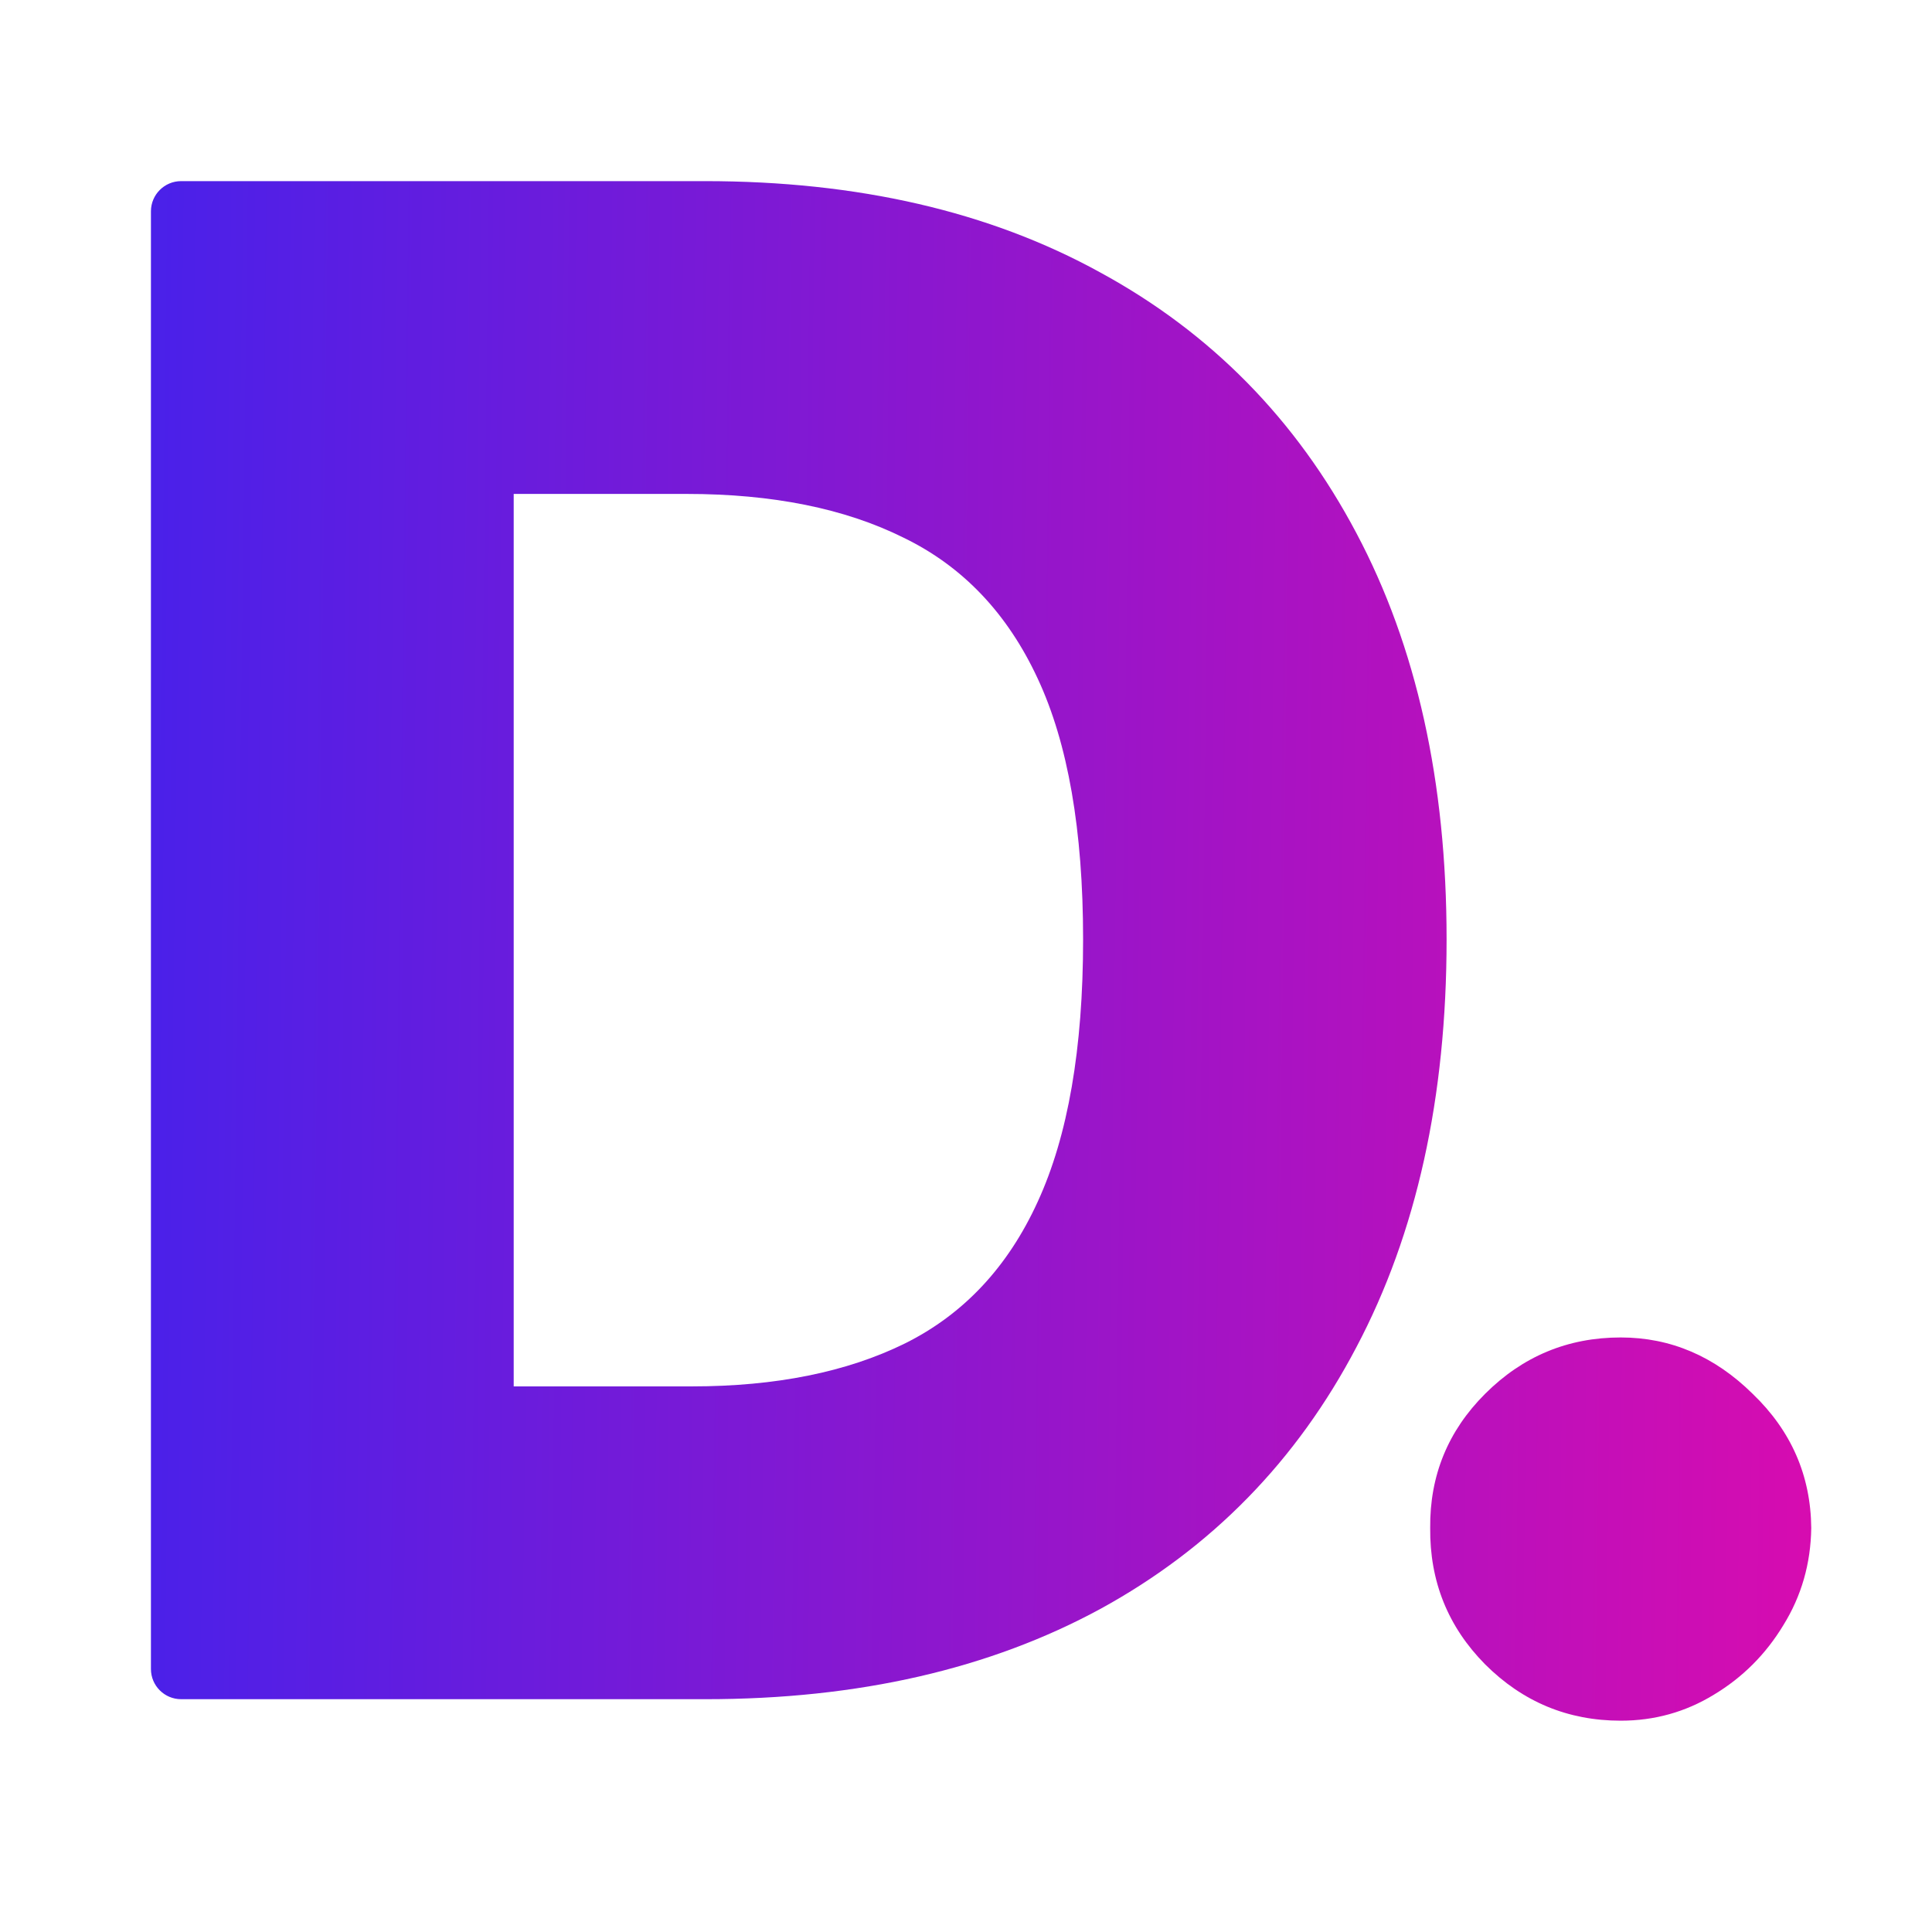
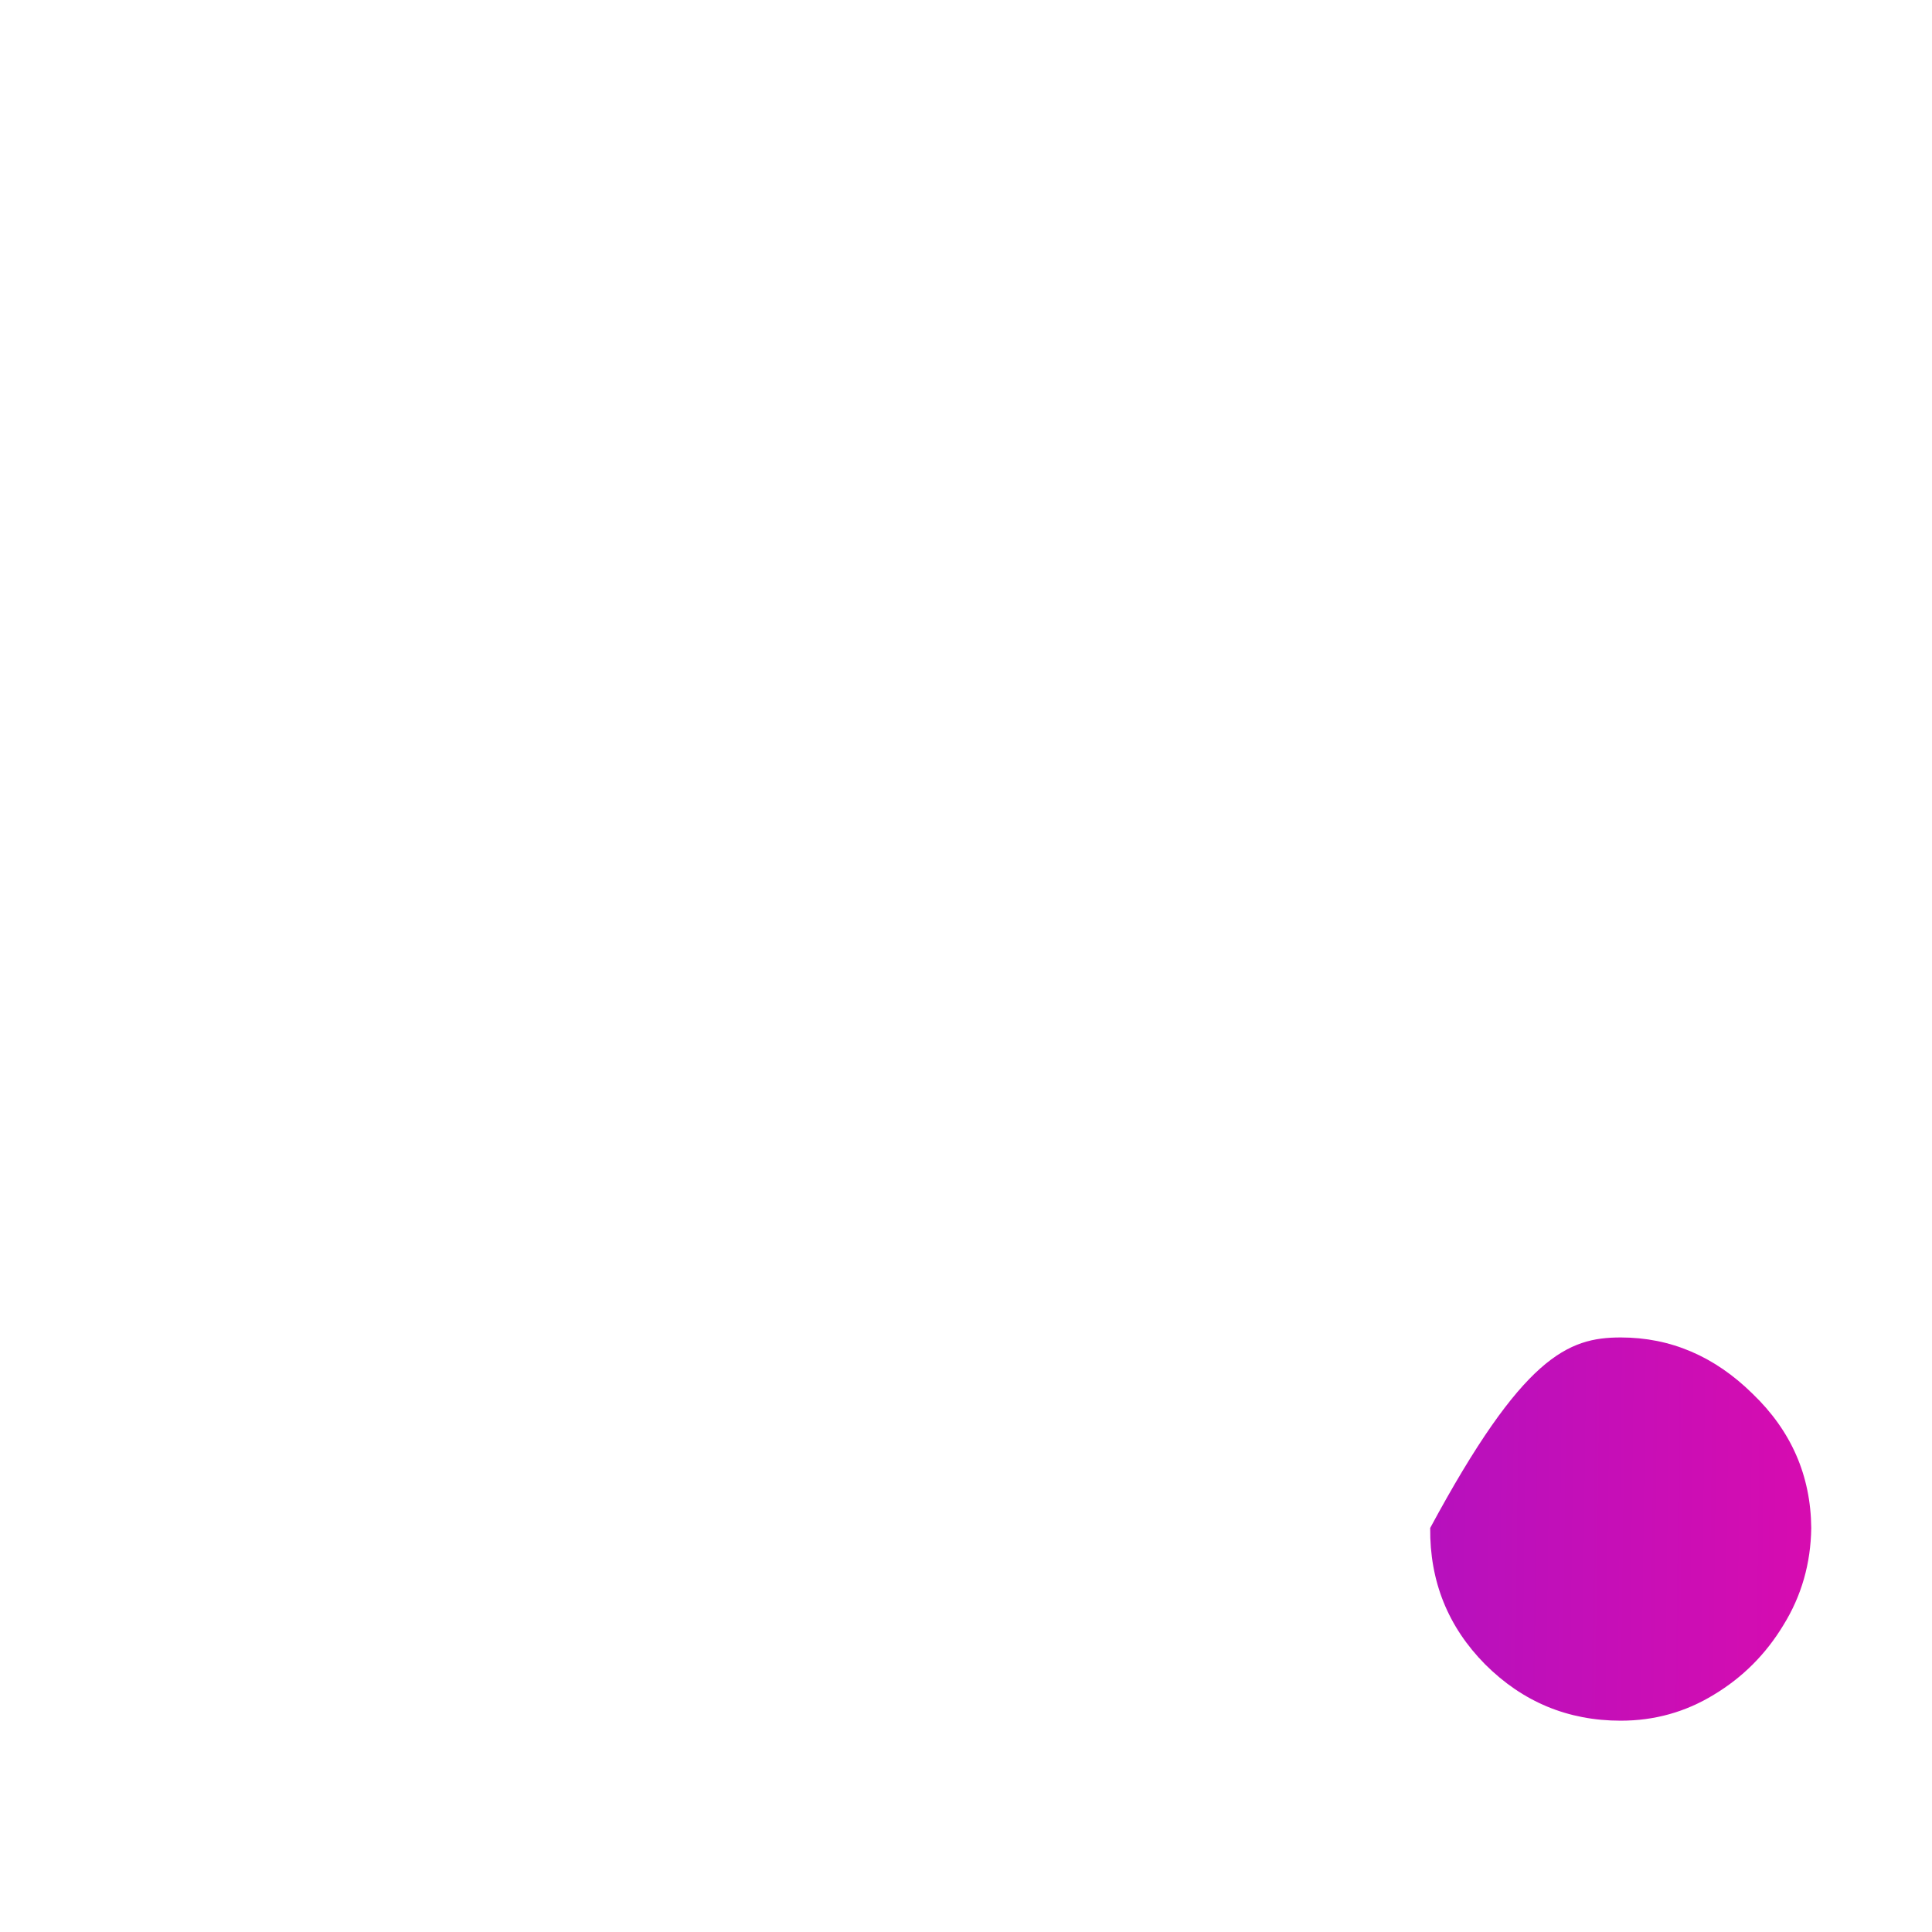
<svg xmlns="http://www.w3.org/2000/svg" width="64" height="64" viewBox="0 0 64 64" fill="none">
-   <path d="M23.377 56.288H6C5.448 56.288 5 55.84 5 55.288V7C5 6.448 5.448 6 6 6H23.352C28.418 6 32.78 7.007 36.437 9.02C40.111 11.017 42.943 13.898 44.934 17.663C46.924 21.412 47.92 25.897 47.92 31.119C47.92 36.358 46.924 40.859 44.934 44.624C42.959 48.389 40.135 51.279 36.461 53.292C32.788 55.289 28.426 56.288 23.377 56.288ZM17.017 45.926H22.916C25.699 45.926 28.054 45.451 29.98 44.502C31.922 43.536 33.386 41.973 34.374 39.812C35.377 37.635 35.879 34.737 35.879 31.119C35.879 27.502 35.377 24.621 34.374 22.476C33.37 20.315 31.89 18.76 29.931 17.811C27.989 16.845 25.594 16.362 22.746 16.362H17.017V45.926Z" fill="url(#paint0_linear_25_35)" />
-   <path d="M53.688 57C51.94 57 50.443 56.378 49.197 55.134C47.967 53.89 47.36 52.384 47.377 50.616C47.36 48.881 47.967 47.399 49.197 46.171C50.443 44.927 51.94 44.305 53.688 44.305C55.339 44.305 56.796 44.927 58.058 46.171C59.337 47.399 59.984 48.881 60 50.616C59.984 51.794 59.676 52.867 59.078 53.833C58.495 54.798 57.726 55.568 56.771 56.141C55.833 56.714 54.805 57 53.688 57Z" fill="url(#paint1_linear_25_35)" />
+   <path d="M53.688 57C51.94 57 50.443 56.378 49.197 55.134C47.967 53.89 47.36 52.384 47.377 50.616C50.443 44.927 51.94 44.305 53.688 44.305C55.339 44.305 56.796 44.927 58.058 46.171C59.337 47.399 59.984 48.881 60 50.616C59.984 51.794 59.676 52.867 59.078 53.833C58.495 54.798 57.726 55.568 56.771 56.141C55.833 56.714 54.805 57 53.688 57Z" fill="url(#paint1_linear_25_35)" />
  <defs>
    <linearGradient id="paint0_linear_25_35" x1="1.237" y1="30.559" x2="65.146" y2="31.372" gradientUnits="userSpaceOnUse">
      <stop stop-color="#4122ED" />
      <stop offset="1" stop-color="#E30AAB" />
    </linearGradient>
    <linearGradient id="paint1_linear_25_35" x1="1.237" y1="30.559" x2="65.146" y2="31.372" gradientUnits="userSpaceOnUse">
      <stop stop-color="#4122ED" />
      <stop offset="1" stop-color="#E30AAB" />
    </linearGradient>
  </defs>
</svg>